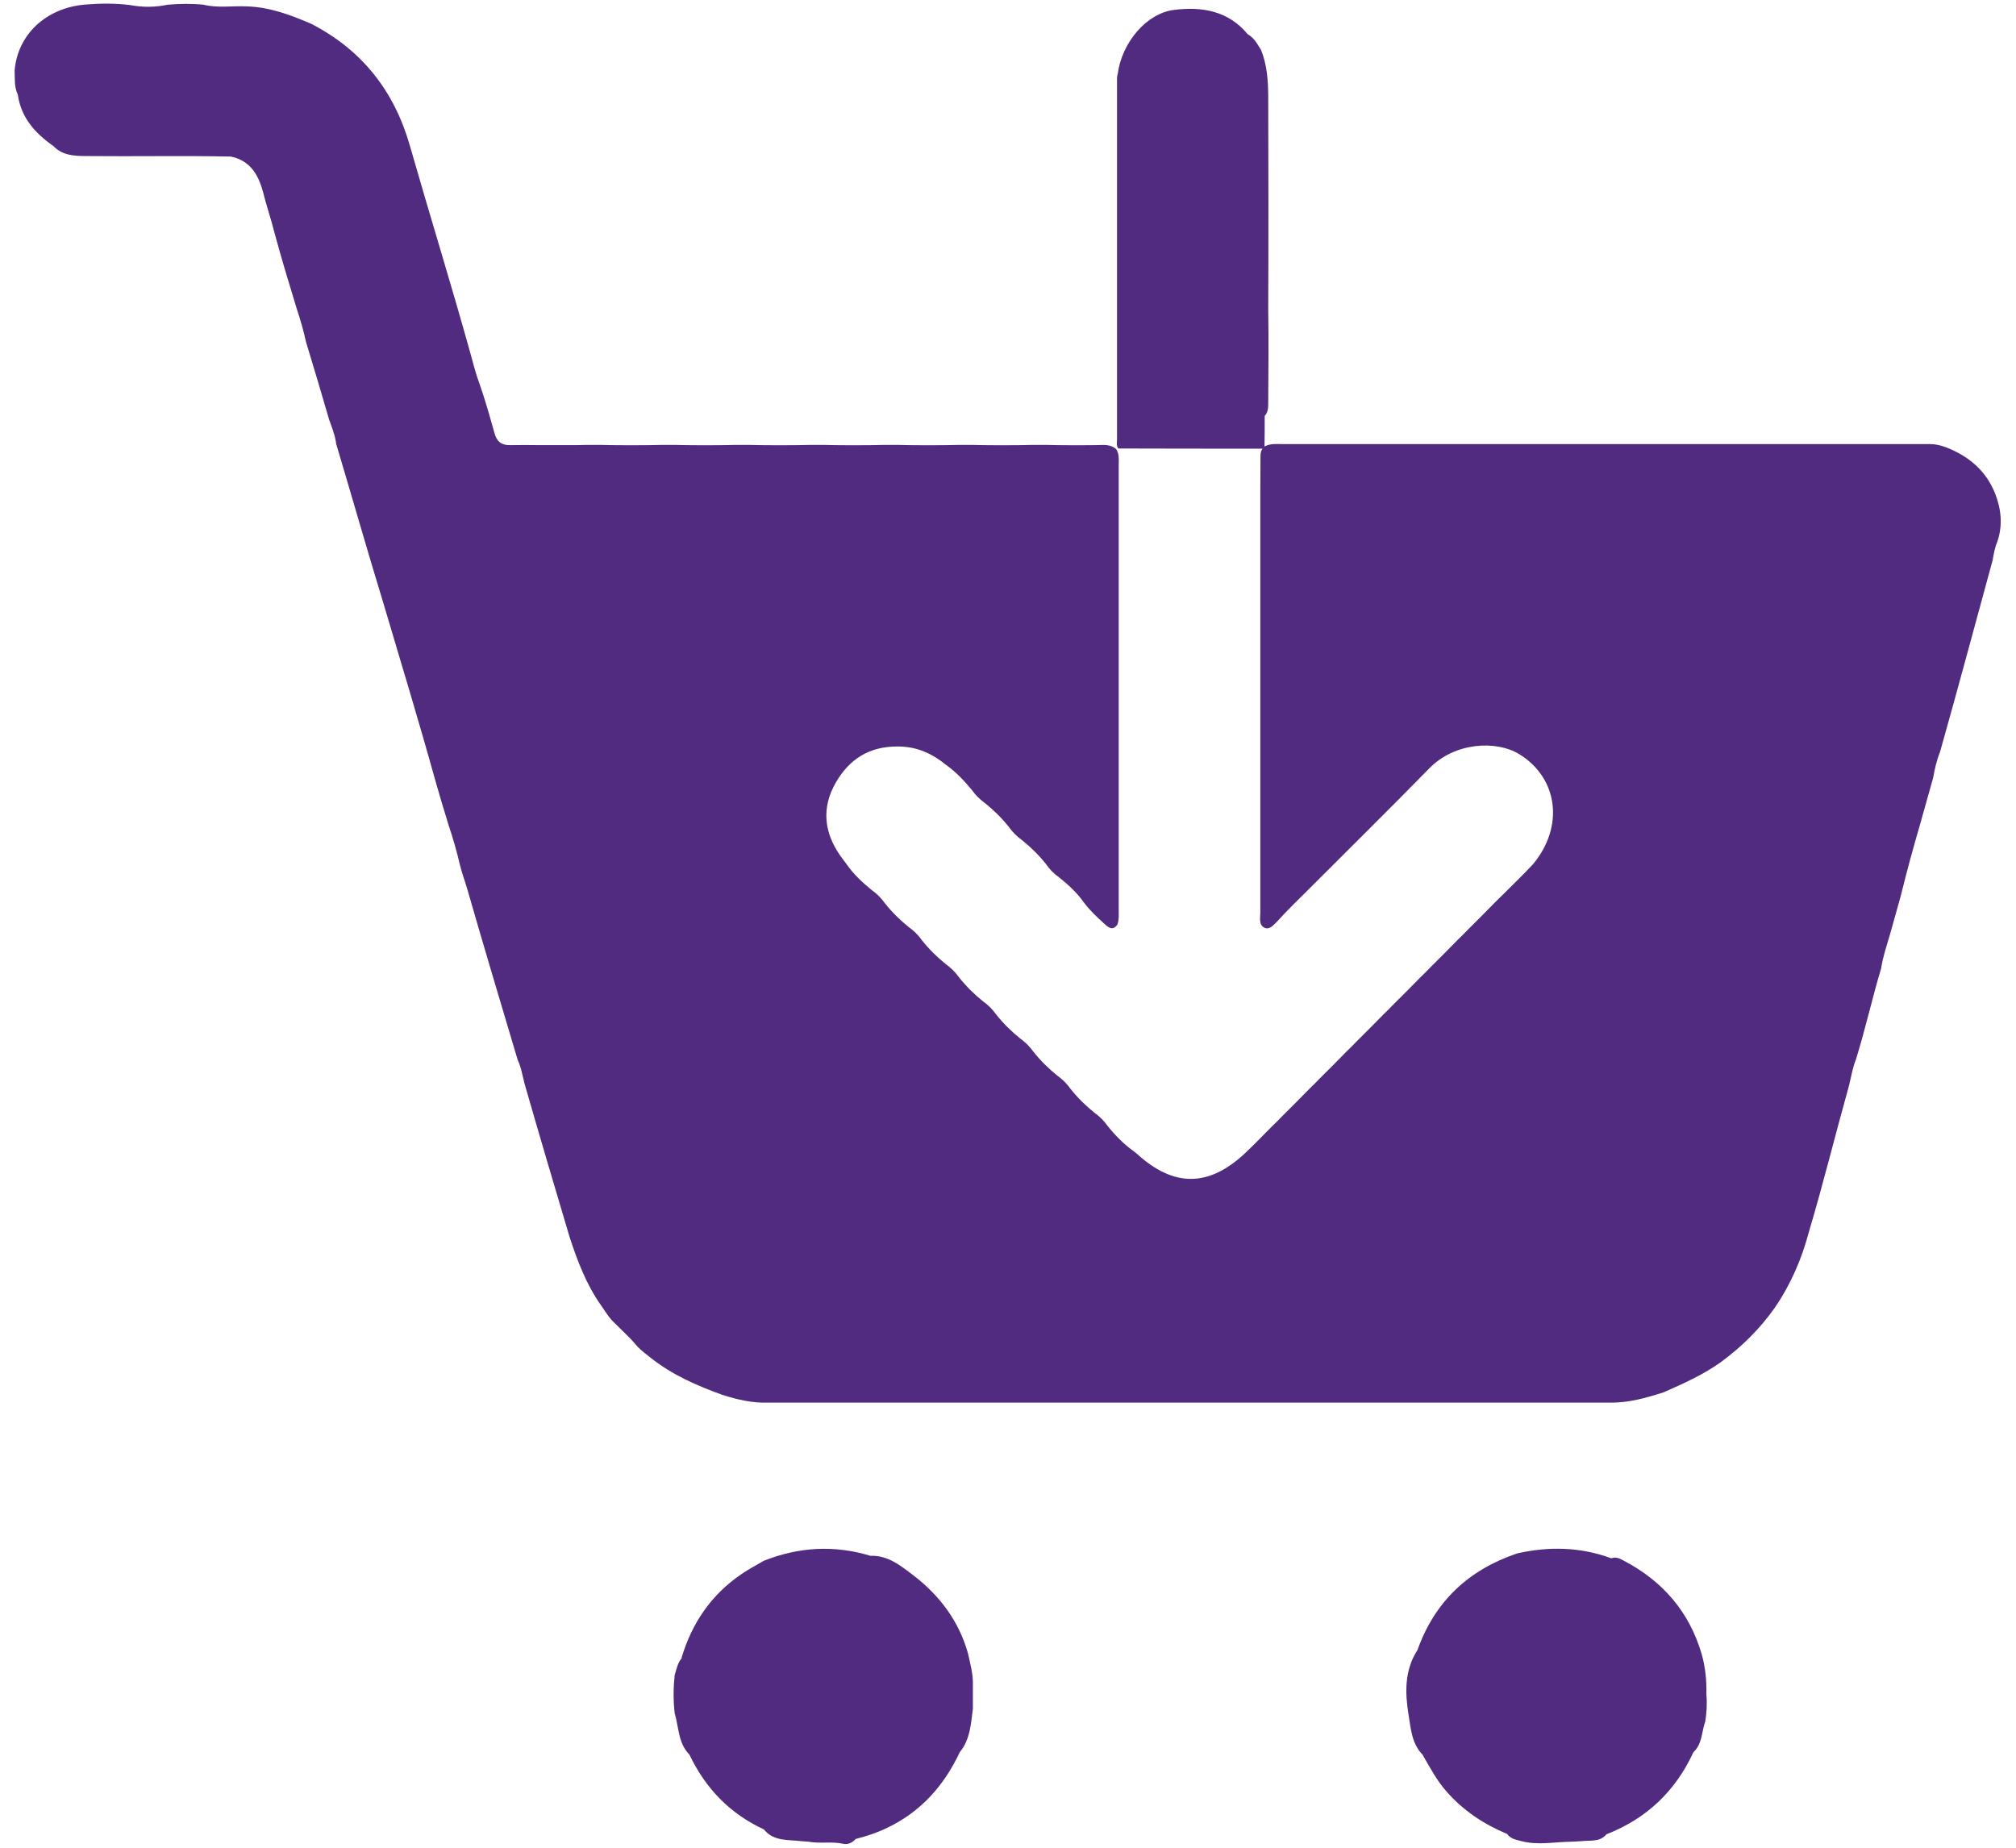
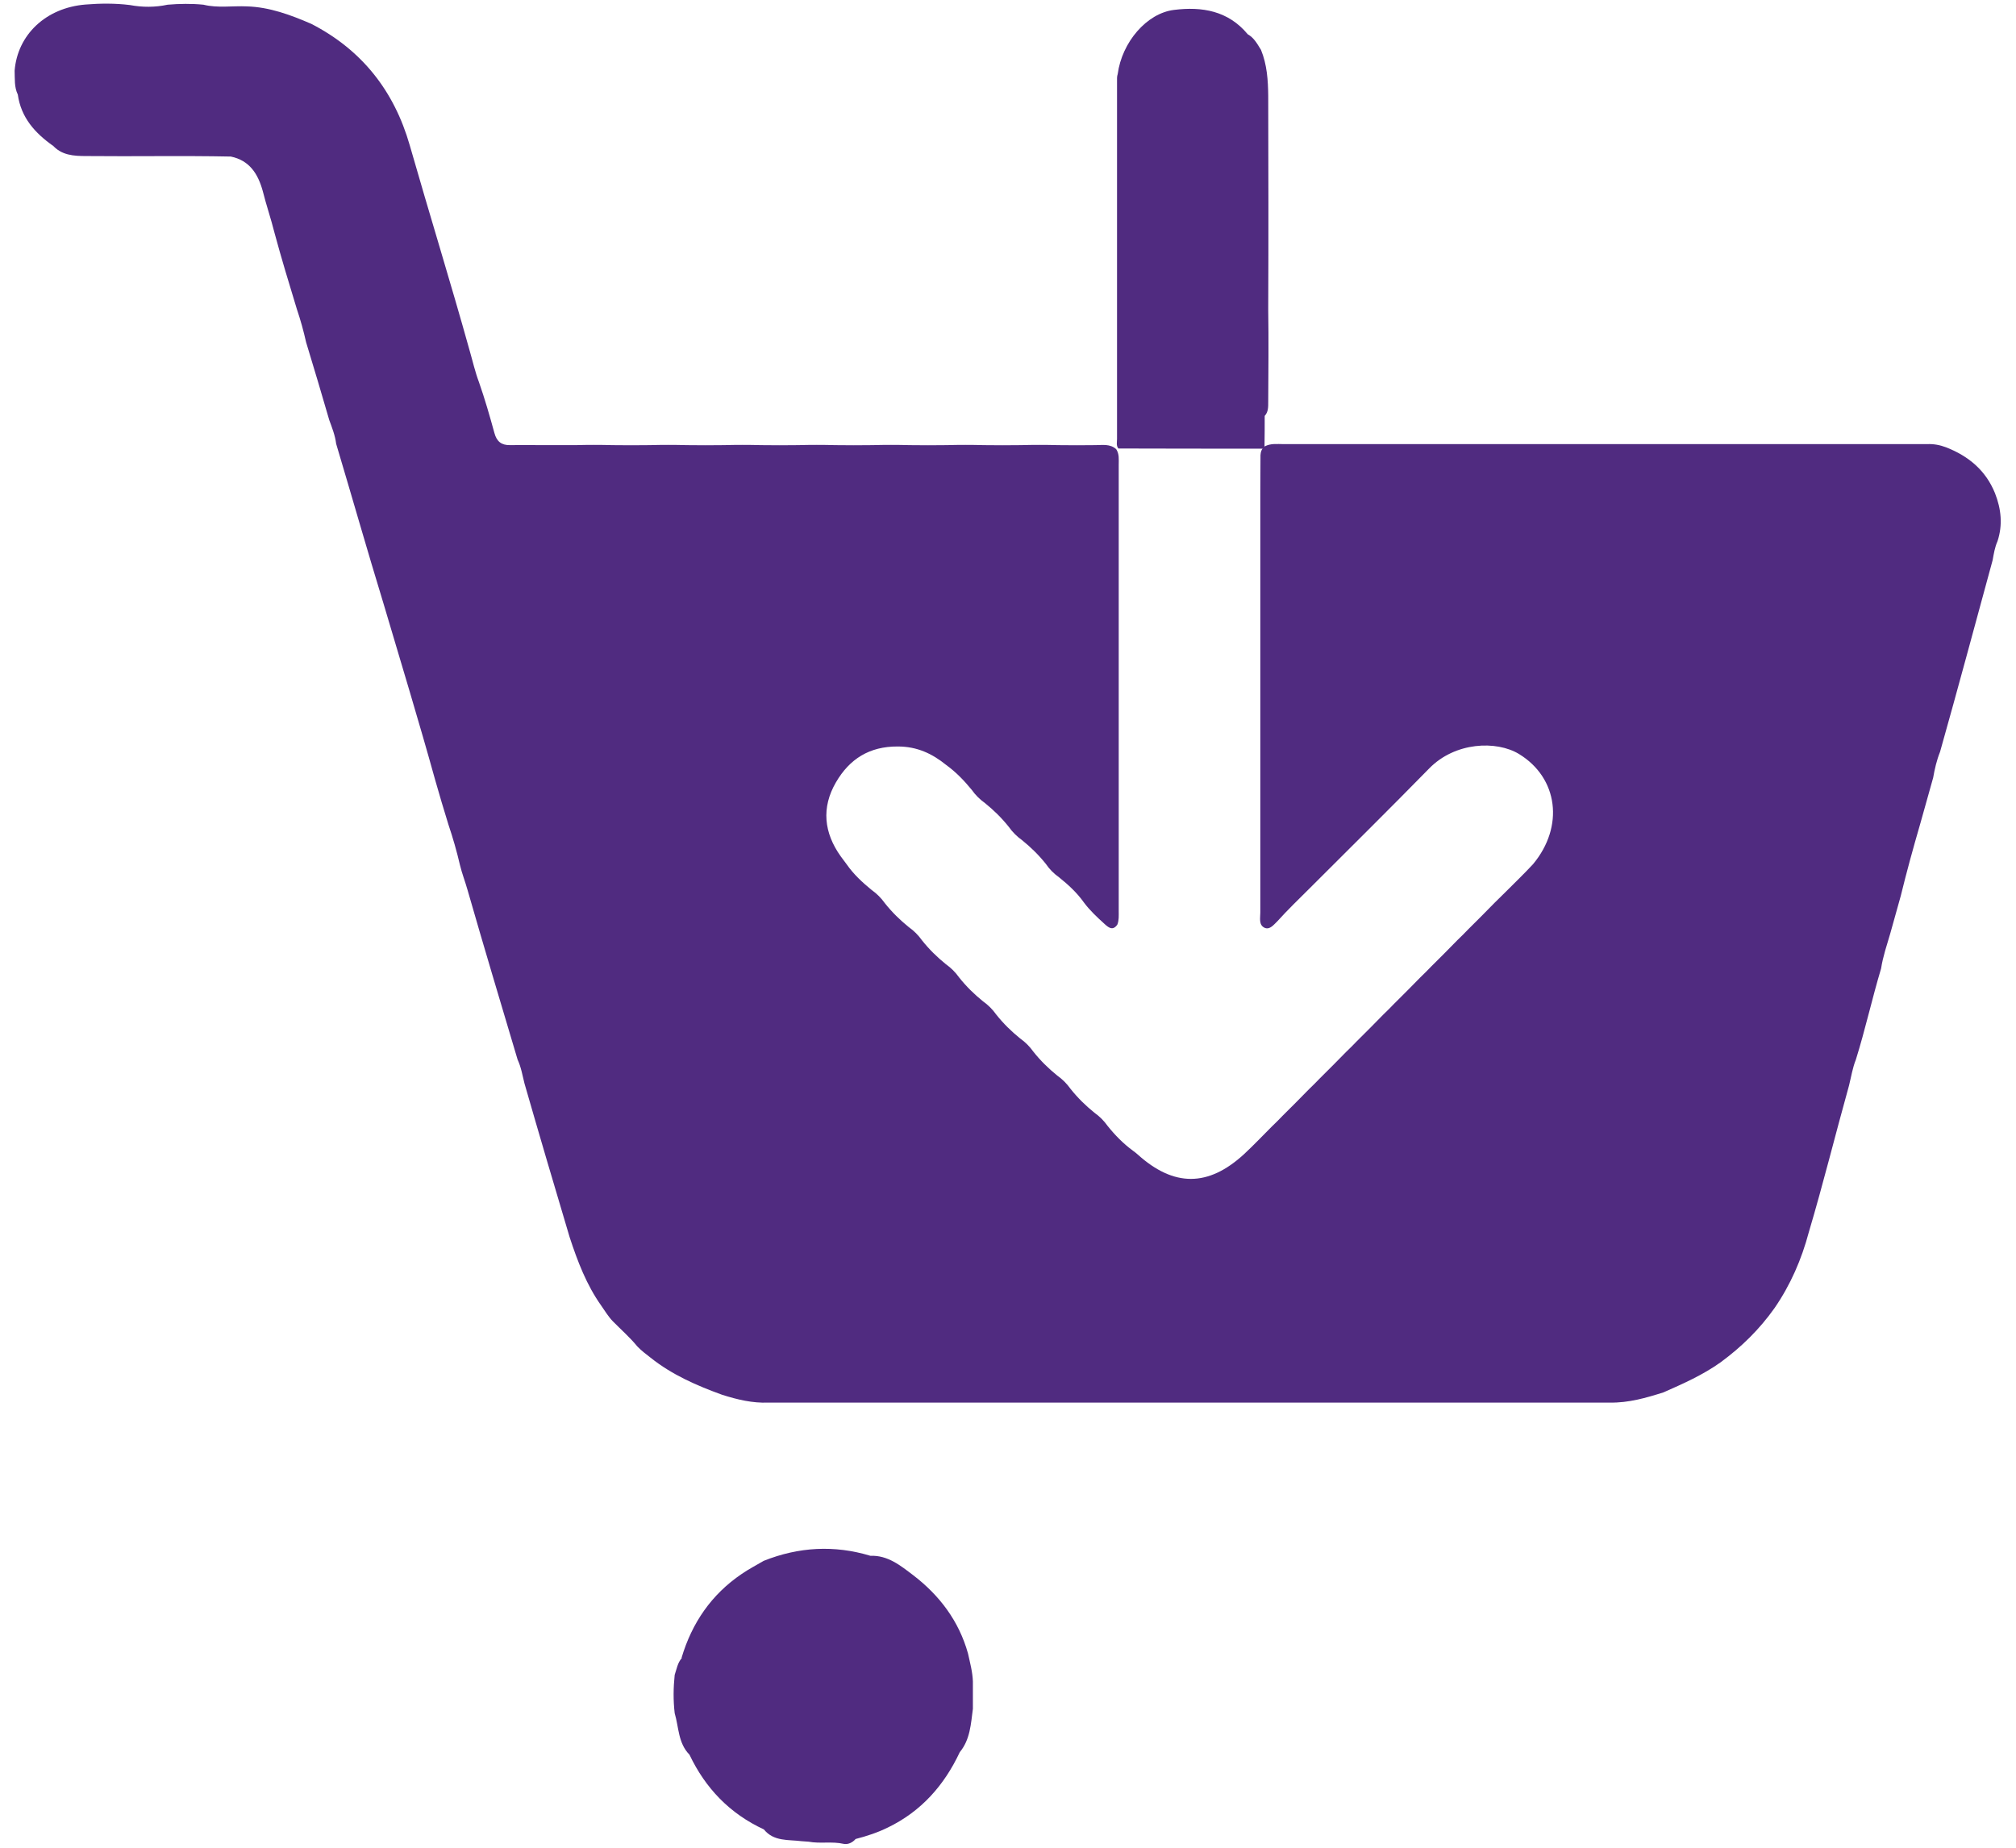
<svg xmlns="http://www.w3.org/2000/svg" viewBox="0 0 120 110">
  <path fill="#502b80" d="M3.17,8.69c-1.08-.76-1.92-1.69-2.11-3.06-.22-.45-.17-.94-.19-1.42C1.04,2.07,2.73.46,5.09.27c.87-.07,1.76-.08,2.64.03.75.14,1.5.14,2.25-.02.71-.06,1.42-.07,2.13,0,.85.21,1.72.06,2.58.1,1.36.04,2.61.51,3.84,1.04,3.01,1.55,4.93,3.99,5.86,7.23,1.17,4.09,2.43,8.15,3.57,12.24.18.62.32,1.25.55,1.86.35,1,.64,2.01.92,3.03.14.51.42.73.94.72.59-.01,1.18-.01,1.77,0,.71,0,1.41,0,2.12,0,.73-.02,1.46-.02,2.2,0,.74.01,1.47.01,2.21,0,.74-.02,1.48-.02,2.21,0,.74.01,1.47.01,2.21,0,.74-.02,1.48-.02,2.21,0,.74.01,1.47.01,2.21,0,.74-.02,1.48-.02,2.21,0,.74.01,1.47.01,2.21,0,.74-.02,1.48-.02,2.21,0,.74.01,1.47.01,2.21,0,.74-.02,1.48-.02,2.21,0,.74.01,1.47.01,2.21,0,.74-.02,1.47-.02,2.21,0,.74.01,1.48.01,2.22,0,.43,0,.87-.09,1.24.24.19.29.15.61.15.93,0,8.86,0,17.71,0,26.57,0,.27.02.54-.08.8-.28.41-.55.16-.78-.05-.43-.39-.86-.79-1.21-1.26-.41-.58-.93-1.06-1.48-1.5-.31-.22-.57-.48-.78-.79-.42-.53-.9-1-1.42-1.42-.31-.22-.57-.48-.79-.79-.42-.53-.9-1-1.42-1.42-.31-.22-.57-.48-.79-.79-.45-.55-.94-1.06-1.52-1.48-.84-.68-1.74-1.1-2.88-1.1-1.69-.01-2.87.74-3.68,2.13-.88,1.51-.72,3.01.29,4.42.11.16.24.31.35.47.41.59.93,1.07,1.48,1.52.31.22.57.48.79.79.42.53.9,1,1.42,1.42.31.22.57.48.79.79.42.53.9,1,1.42,1.42.31.22.57.48.79.79.42.53.9,1,1.42,1.42.31.22.57.48.79.79.42.53.9,1,1.42,1.42.31.22.57.48.79.79.42.53.9,1,1.42,1.42.31.22.57.48.79.79.42.53.9,1,1.42,1.42.31.22.57.48.79.79.44.55.93,1.05,1.5,1.47.1.07.2.15.29.23,2.15,1.94,4.2,1.94,6.33-.02.57-.53,1.11-1.1,1.66-1.65.22-.21.43-.42.64-.64.53-.52,1.05-1.05,1.57-1.58.22-.21.43-.42.64-.64.53-.52,1.05-1.05,1.57-1.58.22-.21.43-.42.64-.64.53-.52,1.05-1.05,1.57-1.58.22-.21.43-.42.64-.64.53-.52,1.05-1.05,1.57-1.58.22-.21.43-.42.64-.64.53-.52,1.05-1.05,1.57-1.58.22-.21.43-.42.64-.64.53-.52,1.05-1.05,1.57-1.58.22-.21.43-.42.64-.63.55-.55,1.11-1.09,1.64-1.66,1.87-2.24,1.5-5.14-.83-6.56-1.35-.82-3.81-.72-5.35.86-2.34,2.39-4.72,4.74-7.08,7.1-.66.66-1.34,1.31-1.96,2-.21.2-.44.51-.74.39-.38-.16-.27-.59-.27-.92,0-8.32,0-16.64,0-24.96.01-.75,0-1.51.01-2.26.01-.2.07-.38.24-.52.37-.2.77-.14,1.15-.14,12.76,0,25.52,0,38.28,0,.39-.02.77.05,1.14.19,1.33.52,2.36,1.37,2.91,2.73.37.94.47,1.89.15,2.86-.16.36-.22.74-.29,1.13-1.04,3.81-2.06,7.62-3.13,11.41-.2.5-.32,1.02-.41,1.54-.26.93-.52,1.85-.78,2.78-.41,1.41-.8,2.83-1.15,4.26-.21.74-.41,1.48-.62,2.22-.2.69-.44,1.38-.55,2.1-.54,1.8-.94,3.63-1.5,5.42-.2.5-.28,1.03-.41,1.55-.81,2.9-1.53,5.83-2.39,8.72-.43,1.62-1.09,3.14-2.04,4.52-.89,1.26-1.97,2.32-3.21,3.23-1.05.75-2.22,1.27-3.4,1.79-1.04.33-2.08.63-3.19.61-16.7,0-33.39,0-50.09,0-.95.04-1.85-.18-2.74-.46-1.52-.55-2.99-1.19-4.27-2.21-.27-.21-.55-.42-.79-.67-.45-.55-.98-1.01-1.47-1.51-.27-.28-.46-.61-.68-.92-.88-1.24-1.41-2.64-1.88-4.07-.91-3.05-1.81-6.1-2.69-9.16-.12-.48-.2-.97-.41-1.42-1-3.36-2.01-6.72-2.98-10.1-.14-.5-.33-.98-.45-1.48-.19-.82-.42-1.62-.69-2.42-.27-.88-.54-1.77-.79-2.66-.97-3.5-2.03-6.97-3.06-10.45-.97-3.17-1.88-6.37-2.83-9.55-.06-.49-.24-.95-.41-1.41-.45-1.55-.91-3.1-1.38-4.64-.15-.67-.33-1.32-.55-1.97-.46-1.51-.92-3.02-1.33-4.54-.21-.84-.49-1.65-.7-2.49-.28-1.01-.78-1.82-1.9-2.05-2.87-.06-5.73,0-8.6-.03-.75,0-1.49-.04-2.03-.67Z" />
-   <path fill="#502b80" d="M75.27,26.55c0,.05,0,.11,0,.16-2.9,0-5.81,0-8.71-.01,0,0,.01,0,.01,0-.14-.17-.08-.38-.08-.57,0-7.09,0-14.18,0-21.28,0-.15-.01-.3.04-.44.25-1.89,1.72-3.62,3.35-3.82,1.67-.21,3.23.05,4.39,1.45.38.21.57.58.79.93.36.88.42,1.81.43,2.74.01,4.24.02,8.48,0,12.72.03,1.83.01,3.67,0,5.5,0,.29.01.59-.21.83,0,.59,0,1.18-.01,1.76Z" />
+   <path fill="#502b80" d="M75.27,26.55c0,.05,0,.11,0,.16-2.9,0-5.81,0-8.71-.01,0,0,.01,0,.01,0-.14-.17-.08-.38-.08-.57,0-7.09,0-14.18,0-21.28,0-.15-.01-.3.04-.44.25-1.89,1.72-3.62,3.35-3.82,1.67-.21,3.23.05,4.39,1.45.38.21.57.58.79.93.36.88.42,1.81.43,2.74.01,4.24.02,8.48,0,12.72.03,1.83.01,3.67,0,5.5,0,.29.01.59-.21.83,0,.59,0,1.18-.01,1.76" />
  <path fill="#502b80" d="M40.57,98.69c.62-2.08,1.78-3.77,3.58-4.99.42-.29.87-.52,1.31-.78,2.08-.83,4.2-.95,6.35-.3,1.04-.04,1.8.59,2.54,1.15,1.57,1.2,2.73,2.73,3.27,4.67.12.55.27,1.09.29,1.66,0,.55,0,1.09,0,1.63-.12.9-.16,1.83-.78,2.58-.93,1.98-2.3,3.53-4.29,4.49-.61.3-1.25.51-1.91.68-.19.22-.46.34-.71.29-.7-.16-1.4,0-2.09-.13-.14-.01-.28-.02-.42-.03-.79-.1-1.65.03-2.24-.7-2.03-.94-3.48-2.45-4.43-4.45-.68-.69-.63-1.63-.88-2.47-.09-.76-.08-1.52,0-2.28.12-.35.17-.72.43-1.01Z" />
-   <path fill="#502b80" d="M84.37,98.24c1.03-2.9,3.04-4.78,5.93-5.76,1.9-.43,3.77-.39,5.61.29.29-.11.52.02.76.15,2.3,1.21,3.88,3.03,4.62,5.55.22.78.3,1.58.28,2.38.05.55.02,1.1-.07,1.65-.22.61-.17,1.32-.7,1.81-1.07,2.32-2.79,3.96-5.18,4.89-.4.49-.98.34-1.5.41-.19.01-.38.02-.57.03-1.01.01-2.02.23-3.02-.04-.3-.08-.62-.13-.82-.42-1.39-.58-2.61-1.39-3.61-2.53-.59-.67-.99-1.44-1.43-2.2-.65-.66-.69-1.56-.83-2.38-.21-1.3-.24-2.63.52-3.82Z" />
</svg>